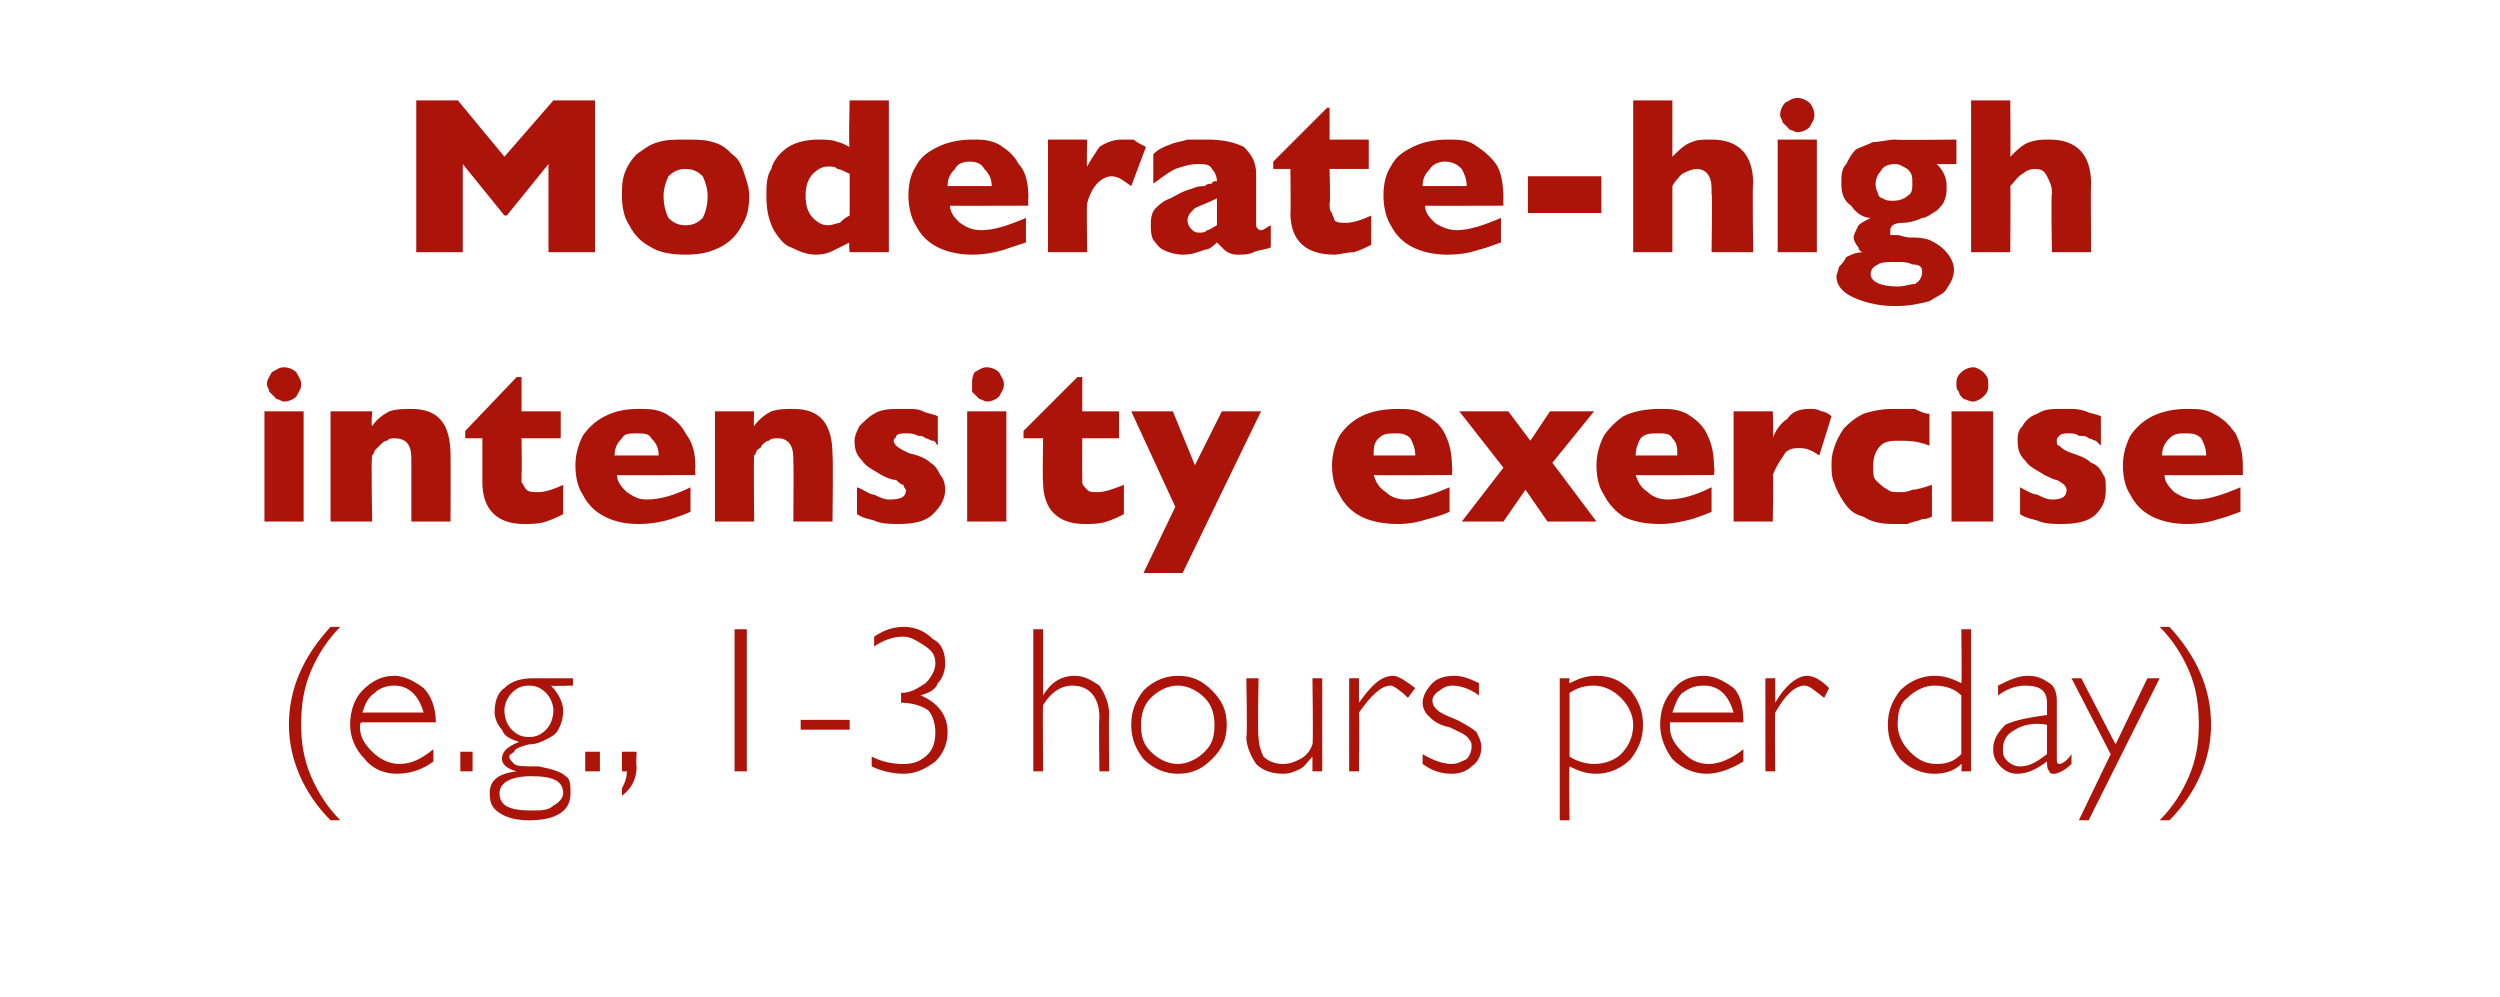
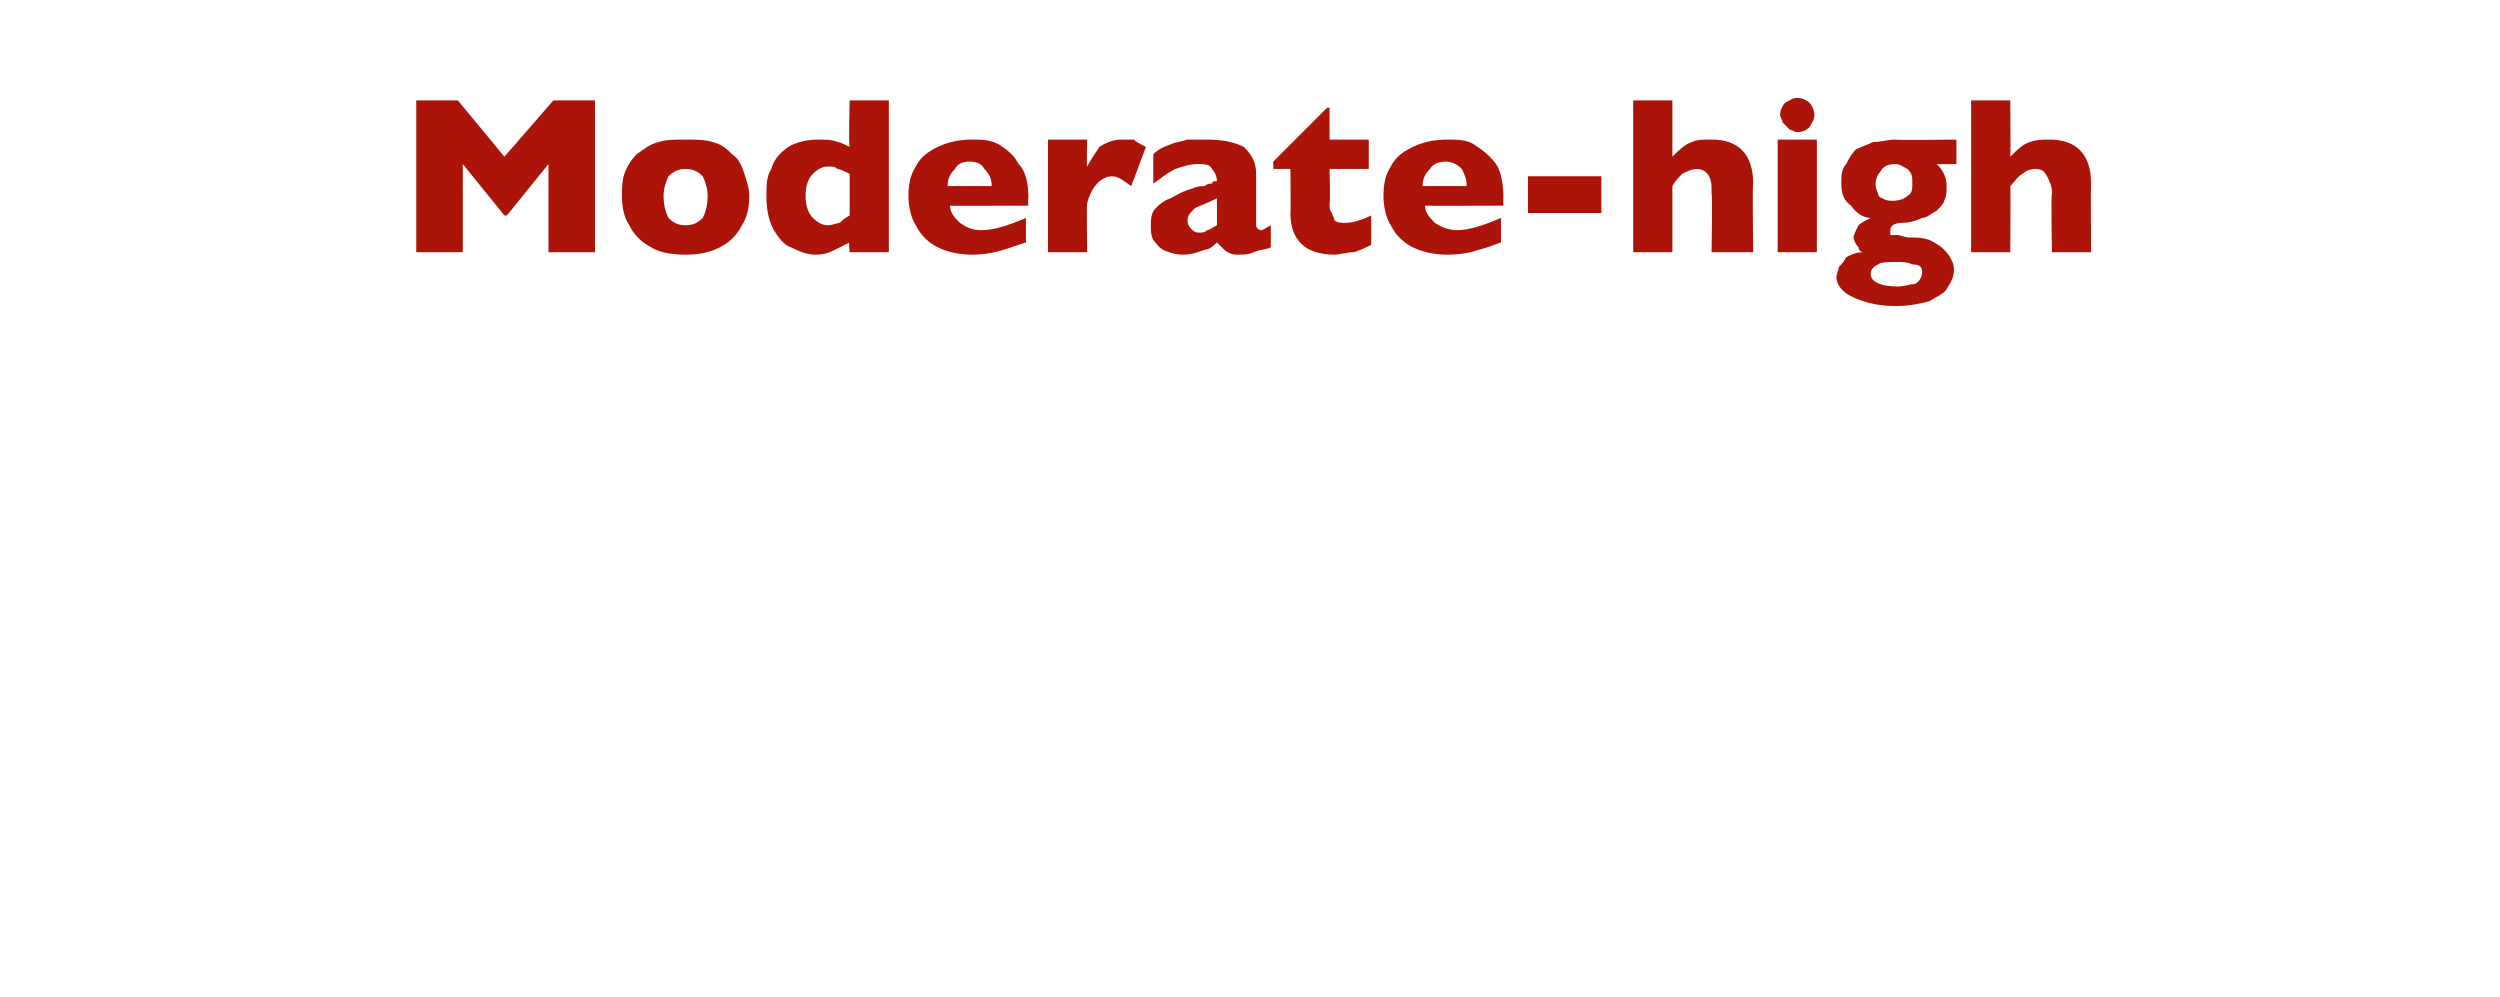
<svg xmlns="http://www.w3.org/2000/svg" version="1.1" width="102.1px" height="40.7px" viewBox="0 -4 102.1 40.7" style="top:-4px">
  <desc>Moderate high intensity exercise (e.g., 1 3 hours per day)</desc>
  <defs />
  <g id="Polygon174447">
-     <path d="M 13.9 21.6 C 13.4 22.1 13 22.7 12.7 23.4 C 12.4 24.1 12.3 24.8 12.3 25.6 C 12.3 26.3 12.4 27 12.7 27.7 C 13 28.4 13.4 29 13.9 29.5 C 13.9 29.5 13.5 29.5 13.5 29.5 C 12.4 28.4 11.8 27 11.8 25.6 C 11.8 24.1 12.4 22.8 13.5 21.6 C 13.5 21.6 13.9 21.6 13.9 21.6 Z M 17.8 25.5 C 17.8 25.5 14.8 25.5 14.8 25.5 C 14.7 25.5 14.7 25.6 14.7 25.7 C 14.7 26.1 14.9 26.4 15.2 26.7 C 15.5 27 15.9 27.2 16.3 27.2 C 16.8 27.2 17.2 27 17.7 26.6 C 17.7 26.6 17.7 27.1 17.7 27.1 C 17.3 27.4 16.8 27.6 16.2 27.6 C 15.7 27.6 15.2 27.4 14.9 27 C 14.5 26.6 14.3 26.1 14.3 25.6 C 14.3 25 14.5 24.5 14.8 24.2 C 15.2 23.8 15.6 23.6 16.1 23.6 C 16.5 23.6 16.9 23.8 17.3 24.1 C 17.6 24.4 17.8 24.9 17.8 25.5 Z M 14.8 25.1 C 14.8 25.1 17.3 25.1 17.3 25.1 C 17.1 24.4 16.7 24 16.1 24 C 15.8 24 15.5 24.1 15.3 24.3 C 15 24.5 14.9 24.8 14.8 25.1 Z M 19.3 26.7 L 19.3 27.5 L 18.8 27.5 L 18.8 26.7 L 19.3 26.7 Z M 23.4 23.7 L 23.4 24 C 23.4 24 22.49 24.03 22.5 24 C 22.8 24.3 23 24.7 23 25 C 23 25.4 22.9 25.6 22.8 25.8 C 22.7 26 22.5 26.1 22.3 26.2 C 22.1 26.3 21.9 26.4 21.6 26.4 C 21.2 26.5 21 26.6 21 26.7 C 20.9 26.8 20.8 26.8 20.8 26.9 C 20.8 27 20.9 27.1 21 27.2 C 21.1 27.3 21.4 27.3 22 27.3 C 22.5 27.4 22.9 27.5 23.1 27.7 C 23.3 27.8 23.3 28.1 23.3 28.4 C 23.3 28.7 23.2 29 22.9 29.2 C 22.6 29.4 22.2 29.5 21.6 29.5 C 21.1 29.5 20.7 29.4 20.4 29.2 C 20.1 29 20 28.8 20 28.4 C 20 27.9 20.3 27.6 21.1 27.5 C 21.1 27.5 21.1 27.5 21.1 27.5 C 20.7 27.4 20.5 27.2 20.5 27 C 20.5 26.7 20.7 26.5 21.2 26.3 C 21.2 26.3 21.2 26.3 21.2 26.3 C 20.9 26.2 20.6 26.1 20.5 25.8 C 20.3 25.6 20.2 25.3 20.2 25.1 C 20.2 24.7 20.3 24.3 20.6 24.1 C 20.9 23.8 21.3 23.7 21.8 23.7 C 21.82 23.7 23.4 23.7 23.4 23.7 Z M 21.6 26.1 C 21.9 26.1 22.1 26 22.3 25.8 C 22.5 25.6 22.6 25.3 22.6 25 C 22.6 24.8 22.5 24.5 22.3 24.3 C 22.1 24.1 21.9 24 21.6 24 C 21.3 24 21.1 24.1 20.9 24.3 C 20.7 24.5 20.6 24.8 20.6 25 C 20.6 25.3 20.7 25.6 20.9 25.8 C 21.1 26 21.3 26.1 21.6 26.1 Z M 20.4 28.4 C 20.4 28.9 20.8 29.1 21.7 29.1 C 22.1 29.1 22.4 29.1 22.6 28.9 C 22.8 28.8 23 28.6 23 28.4 C 23 27.9 22.6 27.7 21.7 27.7 C 20.8 27.7 20.4 28 20.4 28.4 C 20.4 28.4 20.4 28.4 20.4 28.4 Z M 24.5 26.7 L 24.5 27.5 L 23.9 27.5 L 23.9 26.7 L 24.5 26.7 Z M 26 26.7 C 26 26.7 25.97 27.34 26 27.3 C 26 27.8 25.8 28.2 25.4 28.5 C 25.4 28.5 25.4 28.2 25.4 28.2 C 25.5 28 25.6 27.8 25.6 27.5 C 25.6 27.51 25.4 27.5 25.4 27.5 L 25.4 26.7 L 26 26.7 Z M 30.5 21.7 L 30.5 27.5 L 30 27.5 L 30 21.7 L 30.5 21.7 Z M 34.7 25.4 L 34.7 25.8 L 32.7 25.8 L 32.7 25.4 L 34.7 25.4 Z M 36.9 22 C 36.4 22 36 22.2 35.7 22.4 C 35.7 22.4 35.7 22 35.7 22 C 36 21.8 36.4 21.6 36.9 21.6 C 37.4 21.6 37.8 21.8 38.1 22.1 C 38.5 22.3 38.6 22.7 38.6 23.1 C 38.6 23.4 38.5 23.7 38.3 23.9 C 38.2 24.2 37.9 24.3 37.6 24.4 C 37.6 24.4 37.6 24.4 37.6 24.4 C 38.3 24.7 38.7 25.2 38.7 25.9 C 38.7 26.4 38.5 26.8 38.2 27.1 C 37.8 27.4 37.4 27.6 36.9 27.6 C 36.5 27.6 36 27.5 35.6 27.3 C 35.6 27.3 35.6 26.9 35.6 26.9 C 36 27.1 36.4 27.2 36.9 27.2 C 37.3 27.2 37.6 27.1 37.9 26.8 C 38.1 26.6 38.2 26.3 38.2 25.9 C 38.2 25.6 38.1 25.2 37.9 25 C 37.6 24.8 37.2 24.7 36.8 24.7 C 36.8 24.7 36.8 24.3 36.8 24.3 C 37.2 24.3 37.5 24.1 37.8 23.9 C 38 23.7 38.2 23.4 38.2 23.1 C 38.2 22.8 38.1 22.6 37.8 22.4 C 37.5 22.2 37.2 22 36.9 22 C 36.9 22 36.9 22 36.9 22 Z M 42.6 21.7 L 42.6 24.4 C 42.6 24.4 42.6 24.36 42.6 24.4 C 42.9 23.9 43.3 23.6 43.9 23.6 C 44.3 23.6 44.6 23.8 44.9 24 C 45.1 24.3 45.3 24.7 45.3 25.2 C 45.27 25.18 45.3 27.5 45.3 27.5 L 44.9 27.5 C 44.9 27.5 44.87 25.34 44.9 25.3 C 44.9 24.5 44.5 24 43.8 24 C 43.3 24 42.9 24.3 42.6 24.8 C 42.58 24.84 42.6 27.5 42.6 27.5 L 42.2 27.5 L 42.2 21.7 L 42.6 21.7 Z M 48.1 23.6 C 48.7 23.6 49.1 23.8 49.5 24.2 C 49.9 24.6 50.1 25 50.1 25.6 C 50.1 26.2 49.9 26.6 49.5 27 C 49.1 27.4 48.7 27.6 48.1 27.6 C 47.6 27.6 47.1 27.4 46.7 27 C 46.4 26.6 46.2 26.2 46.2 25.6 C 46.2 25 46.4 24.6 46.7 24.2 C 47.1 23.8 47.6 23.6 48.1 23.6 Z M 48.1 27.2 C 48.5 27.2 48.9 27 49.2 26.7 C 49.5 26.4 49.6 26.1 49.6 25.6 C 49.6 25.2 49.5 24.8 49.2 24.5 C 48.9 24.2 48.5 24 48.1 24 C 47.7 24 47.3 24.2 47 24.5 C 46.7 24.8 46.6 25.2 46.6 25.6 C 46.6 26.1 46.7 26.4 47 26.7 C 47.3 27 47.7 27.2 48.1 27.2 Z M 53.6 27.5 L 53.6 26.9 C 53.6 26.9 53.62 26.88 53.6 26.9 C 53.4 27.1 53.3 27.3 53.1 27.4 C 52.9 27.5 52.7 27.6 52.4 27.6 C 52 27.6 51.6 27.5 51.3 27.2 C 51.1 26.9 50.9 26.5 50.9 26.1 C 50.95 26.06 50.9 23.7 50.9 23.7 L 51.4 23.7 C 51.4 23.7 51.35 26.05 51.4 26.1 C 51.4 26.4 51.5 26.7 51.6 26.9 C 51.8 27.1 52.1 27.2 52.4 27.2 C 52.7 27.2 52.9 27.1 53.1 27 C 53.3 26.9 53.5 26.7 53.6 26.4 C 53.64 26.38 53.6 23.7 53.6 23.7 L 54 23.7 L 54 27.5 L 53.6 27.5 Z M 56.9 23.6 C 57.1 23.6 57.4 23.8 57.8 24.1 C 57.8 24.1 57.5 24.5 57.5 24.5 C 57.2 24.2 56.9 24 56.8 24 C 56.4 24 56 24.4 55.5 25.1 C 55.53 25.11 55.5 27.5 55.5 27.5 L 55.1 27.5 L 55.1 23.7 L 55.5 23.7 L 55.5 24.7 C 55.5 24.7 55.55 24.7 55.5 24.7 C 56 24 56.4 23.6 56.9 23.6 C 56.9 23.6 56.9 23.6 56.9 23.6 Z M 59.4 23.6 C 59.7 23.6 60 23.7 60.4 23.9 C 60.4 23.9 60.4 24.4 60.4 24.4 C 60 24.1 59.6 24 59.3 24 C 59.1 24 58.9 24.1 58.8 24.2 C 58.6 24.3 58.5 24.5 58.5 24.6 C 58.5 24.8 58.6 24.9 58.7 25 C 58.8 25.1 59 25.2 59.5 25.4 C 59.9 25.6 60.2 25.8 60.3 25.9 C 60.4 26.1 60.5 26.3 60.5 26.5 C 60.5 26.8 60.4 27.1 60.1 27.3 C 59.9 27.5 59.6 27.6 59.3 27.6 C 58.9 27.6 58.5 27.5 58.1 27.2 C 58.1 27.2 58.1 26.8 58.1 26.8 C 58.6 27.1 59 27.2 59.3 27.2 C 59.5 27.2 59.7 27.1 59.9 27 C 60 26.9 60.1 26.7 60.1 26.5 C 60.1 26.4 60.1 26.3 60 26.2 C 59.9 26 59.6 25.9 59.2 25.7 C 58.7 25.6 58.5 25.4 58.3 25.2 C 58.2 25.1 58.1 24.9 58.1 24.7 C 58.1 24.4 58.3 24.1 58.5 23.9 C 58.7 23.7 59 23.6 59.4 23.6 C 59.4 23.6 59.4 23.6 59.4 23.6 Z M 64.1 23.7 C 64.1 23.7 64.07 23.91 64.1 23.9 C 64.5 23.7 64.8 23.6 65.2 23.6 C 65.8 23.6 66.2 23.8 66.6 24.2 C 66.9 24.6 67.1 25 67.1 25.6 C 67.1 26.2 66.9 26.6 66.6 27 C 66.2 27.4 65.7 27.6 65.2 27.6 C 64.8 27.6 64.5 27.5 64.1 27.3 C 64.07 27.3 64.1 29.5 64.1 29.5 L 63.7 29.5 L 63.7 23.7 L 64.1 23.7 Z M 65.1 24 C 64.7 24 64.4 24.1 64.1 24.3 C 64.1 24.3 64.1 26.9 64.1 26.9 C 64.4 27.1 64.8 27.2 65.1 27.2 C 65.6 27.2 66 27 66.2 26.8 C 66.5 26.5 66.7 26.1 66.7 25.6 C 66.7 25.2 66.5 24.8 66.2 24.5 C 65.9 24.2 65.5 24 65.1 24 C 65.1 24 65.1 24 65.1 24 Z M 71.2 25.5 C 71.2 25.5 68.2 25.5 68.2 25.5 C 68.2 25.5 68.2 25.6 68.2 25.7 C 68.2 26.1 68.4 26.4 68.7 26.7 C 69 27 69.3 27.2 69.8 27.2 C 70.2 27.2 70.7 27 71.2 26.6 C 71.2 26.6 71.2 27.1 71.2 27.1 C 70.7 27.4 70.2 27.6 69.7 27.6 C 69.2 27.6 68.7 27.4 68.3 27 C 68 26.6 67.8 26.1 67.8 25.6 C 67.8 25 68 24.5 68.3 24.2 C 68.6 23.8 69 23.6 69.6 23.6 C 70 23.6 70.4 23.8 70.8 24.1 C 71.1 24.4 71.2 24.9 71.2 25.5 Z M 68.3 25.1 C 68.3 25.1 70.8 25.1 70.8 25.1 C 70.6 24.4 70.2 24 69.6 24 C 69.2 24 69 24.1 68.7 24.3 C 68.5 24.5 68.4 24.8 68.3 25.1 Z M 73.8 23.6 C 74.1 23.6 74.4 23.8 74.7 24.1 C 74.7 24.1 74.5 24.5 74.5 24.5 C 74.1 24.2 73.9 24 73.7 24 C 73.3 24 72.9 24.4 72.5 25.1 C 72.48 25.11 72.5 27.5 72.5 27.5 L 72.1 27.5 L 72.1 23.7 L 72.5 23.7 L 72.5 24.7 C 72.5 24.7 72.49 24.7 72.5 24.7 C 72.9 24 73.4 23.6 73.8 23.6 C 73.8 23.6 73.8 23.6 73.8 23.6 Z M 80.5 21.7 L 80.5 27.5 L 80.1 27.5 C 80.1 27.5 80.13 27.21 80.1 27.2 C 79.8 27.5 79.4 27.6 79 27.6 C 78.5 27.6 78 27.4 77.6 27 C 77.3 26.6 77.1 26.2 77.1 25.6 C 77.1 25 77.3 24.6 77.6 24.2 C 78 23.8 78.5 23.6 79 23.6 C 79.4 23.6 79.7 23.7 80.1 23.9 C 80.13 23.93 80.1 21.7 80.1 21.7 L 80.5 21.7 Z M 79.1 27.2 C 79.5 27.2 79.8 27.1 80.1 26.8 C 80.1 26.8 80.1 24.4 80.1 24.4 C 79.8 24.1 79.4 24 79 24 C 78.6 24 78.2 24.2 77.9 24.5 C 77.6 24.7 77.5 25.1 77.5 25.6 C 77.5 26 77.7 26.4 78 26.7 C 78.3 27 78.6 27.2 79.1 27.2 C 79.1 27.2 79.1 27.2 79.1 27.2 Z M 84.1 27.2 C 84.2 27.2 84.4 27.1 84.6 26.8 C 84.6 26.8 84.6 27.2 84.6 27.2 C 84.3 27.5 84 27.6 83.9 27.6 C 83.8 27.6 83.7 27.6 83.7 27.5 C 83.6 27.4 83.6 27.3 83.6 27.1 C 83.2 27.4 82.8 27.6 82.4 27.6 C 82.1 27.6 81.9 27.5 81.7 27.3 C 81.5 27.1 81.4 26.9 81.4 26.6 C 81.4 26.2 81.6 25.9 81.9 25.6 C 82.3 25.4 82.9 25.3 83.6 25.2 C 83.6 25.2 83.6 24.7 83.6 24.7 C 83.6 24.2 83.3 24 82.7 24 C 82.4 24 82 24.1 81.6 24.4 C 81.6 24.4 81.6 24 81.6 24 C 82 23.8 82.4 23.6 82.8 23.6 C 83.2 23.6 83.4 23.7 83.7 23.9 C 83.9 24 84 24.3 84 24.6 C 84 24.6 84 27 84 27 C 84 27.1 84 27.2 84.1 27.2 C 84.1 27.2 84.1 27.2 84.1 27.2 Z M 82.5 27.3 C 82.9 27.3 83.2 27.1 83.6 26.8 C 83.6 26.8 83.6 25.6 83.6 25.6 C 83.1 25.5 82.6 25.6 82.3 25.8 C 81.9 26 81.8 26.3 81.8 26.6 C 81.8 26.8 81.8 26.9 82 27.1 C 82.1 27.2 82.3 27.3 82.5 27.3 C 82.5 27.3 82.5 27.3 82.5 27.3 Z M 88.2 23.7 L 85.3 29.5 L 84.9 29.5 L 86.2 26.8 L 84.6 23.7 L 85 23.7 L 86.4 26.4 L 87.7 23.7 L 88.2 23.7 Z M 88.2 29.5 C 88.7 29 89.1 28.4 89.4 27.7 C 89.7 27 89.8 26.3 89.8 25.6 C 89.8 24.8 89.7 24.1 89.4 23.4 C 89.1 22.7 88.7 22.1 88.2 21.6 C 88.2 21.6 88.6 21.6 88.6 21.6 C 89.7 22.8 90.3 24.1 90.3 25.6 C 90.3 27 89.7 28.4 88.6 29.5 C 88.6 29.5 88.2 29.5 88.2 29.5 Z " stroke="none" fill="#ac1309" />
-   </g>
+     </g>
  <g id="Polygon174446">
-     <path d="M 12.3 11.7 C 12.3 11.9 12.2 12 12.1 12.2 C 12 12.3 11.8 12.4 11.6 12.4 C 11.5 12.4 11.4 12.3 11.3 12.3 C 11.2 12.2 11.1 12.1 11 12 C 11 11.9 10.9 11.8 10.9 11.7 C 10.9 11.5 11 11.4 11.1 11.2 C 11.3 11.1 11.4 11 11.6 11 C 11.8 11 12 11.1 12.1 11.2 C 12.2 11.4 12.3 11.5 12.3 11.7 Z M 12.4 17.3 L 10.8 17.3 L 10.8 12.8 L 12.4 12.8 L 12.4 17.3 Z M 18.4 17.3 L 16.8 17.3 C 16.8 17.3 16.8 14.85 16.8 14.9 C 16.8 14.6 16.8 14.4 16.7 14.2 C 16.6 14 16.4 13.9 16.1 13.9 C 16 13.9 15.9 13.9 15.8 14 C 15.7 14 15.6 14.1 15.5 14.2 C 15.4 14.3 15.4 14.3 15.3 14.4 C 15.3 14.5 15.2 14.6 15.2 14.6 C 15.15 14.63 15.2 17.3 15.2 17.3 L 13.5 17.3 L 13.5 12.8 L 15.2 12.8 C 15.2 12.8 15.15 13.41 15.2 13.4 C 15.4 13.1 15.7 12.9 15.9 12.8 C 16.2 12.7 16.5 12.7 16.8 12.7 C 17.9 12.7 18.4 13.3 18.4 14.6 C 18.41 14.63 18.4 17.3 18.4 17.3 Z M 23 17 C 22.8 17.1 22.6 17.2 22.3 17.3 C 22 17.4 21.7 17.4 21.4 17.4 C 20.3 17.4 19.7 16.8 19.7 15.7 C 19.7 15.69 19.7 13.9 19.7 13.9 L 19 13.9 L 19 13.6 L 21.1 11.4 L 21.3 11.4 L 21.3 12.8 L 22.9 12.8 L 22.9 13.9 L 21.3 13.9 C 21.3 13.9 21.32 15.33 21.3 15.3 C 21.3 15.5 21.3 15.6 21.3 15.7 C 21.4 15.8 21.4 15.9 21.5 16 C 21.6 16.1 21.8 16.1 22 16.1 C 22.2 16.1 22.6 16 23 15.8 C 23 15.8 23 17 23 17 Z M 28.4 15.4 C 28.4 15.4 25.15 15.42 25.2 15.4 C 25.2 15.7 25.4 15.9 25.6 16.1 C 25.9 16.3 26.1 16.4 26.4 16.4 C 27 16.4 27.6 16.2 28.2 15.9 C 28.2 15.9 28.2 16.9 28.2 16.9 C 28 17 27.7 17.1 27.4 17.2 C 27.1 17.3 26.6 17.4 26.1 17.4 C 25.5 17.4 25.1 17.3 24.7 17.1 C 24.3 16.9 24 16.6 23.8 16.2 C 23.6 15.9 23.5 15.5 23.5 15 C 23.5 14.6 23.6 14.2 23.8 13.8 C 24 13.5 24.3 13.2 24.7 13 C 25.1 12.8 25.5 12.7 26.1 12.7 C 26.5 12.7 26.8 12.7 27.2 12.9 C 27.5 13.1 27.8 13.3 28 13.7 C 28.3 14.1 28.4 14.5 28.4 15.1 C 28.37 15.1 28.4 15.4 28.4 15.4 Z M 26.9 14.6 C 26.9 14.3 26.8 14.1 26.6 13.9 C 26.5 13.7 26.3 13.7 26 13.7 C 25.7 13.7 25.5 13.7 25.4 13.9 C 25.2 14.1 25.1 14.3 25.1 14.6 C 25.1 14.6 26.9 14.6 26.9 14.6 Z M 34 17.3 L 32.4 17.3 C 32.4 17.3 32.42 14.85 32.4 14.9 C 32.4 14.6 32.4 14.4 32.3 14.2 C 32.2 14 32 13.9 31.8 13.9 C 31.6 13.9 31.5 13.9 31.4 14 C 31.3 14 31.2 14.1 31.1 14.2 C 31.1 14.3 31 14.3 30.9 14.4 C 30.9 14.5 30.8 14.6 30.8 14.6 C 30.77 14.63 30.8 17.3 30.8 17.3 L 29.2 17.3 L 29.2 12.8 L 30.8 12.8 C 30.8 12.8 30.77 13.41 30.8 13.4 C 31 13.1 31.3 12.9 31.5 12.8 C 31.8 12.7 32.1 12.7 32.4 12.7 C 33.5 12.7 34 13.3 34 14.6 C 34.03 14.63 34 17.3 34 17.3 Z M 38.6 16 C 38.6 16.4 38.4 16.7 38.1 17 C 37.8 17.3 37.3 17.4 36.7 17.4 C 36.4 17.4 36.1 17.4 35.8 17.3 C 35.6 17.2 35.3 17.2 35 17 C 35 17 35 15.9 35 15.9 C 35.3 16 35.5 16.2 35.7 16.2 C 35.9 16.3 36.1 16.4 36.3 16.4 C 36.8 16.4 37 16.3 37 16 C 37 16 36.9 15.9 36.9 15.8 C 36.8 15.8 36.7 15.7 36.6 15.6 C 36.4 15.6 36.2 15.5 36 15.4 C 35.7 15.2 35.4 15.1 35.2 14.8 C 35 14.6 34.9 14.4 34.9 14 C 34.9 13.8 35 13.6 35.1 13.4 C 35.3 13.2 35.5 13 35.7 12.9 C 36 12.7 36.4 12.7 36.8 12.7 C 36.9 12.7 37 12.7 37.1 12.7 C 37.3 12.7 37.5 12.7 37.7 12.8 C 37.9 12.9 38.1 12.9 38.3 13 C 38.3 13 38.3 14.2 38.3 14.2 C 38.2 14.1 38.2 14 38.1 14 C 38 14 37.9 13.9 37.8 13.9 C 37.7 13.8 37.6 13.8 37.5 13.8 C 37.3 13.7 37.2 13.7 37 13.7 C 36.8 13.7 36.7 13.7 36.6 13.8 C 36.6 13.9 36.5 13.9 36.5 14 C 36.5 14.1 36.6 14.2 36.6 14.2 C 36.7 14.3 36.9 14.4 37.1 14.5 C 37.5 14.6 37.8 14.7 38 14.9 C 38.2 15 38.3 15.2 38.4 15.4 C 38.5 15.5 38.6 15.7 38.6 16 Z M 41 11.7 C 41 11.9 40.9 12 40.8 12.2 C 40.7 12.3 40.5 12.4 40.3 12.4 C 40.2 12.4 40.1 12.3 40 12.3 C 39.9 12.2 39.8 12.1 39.7 12 C 39.7 11.9 39.7 11.8 39.7 11.7 C 39.7 11.5 39.7 11.4 39.8 11.2 C 40 11.1 40.1 11 40.3 11 C 40.5 11 40.7 11.1 40.8 11.2 C 40.9 11.4 41 11.5 41 11.7 Z M 41.1 17.3 L 39.5 17.3 L 39.5 12.8 L 41.1 12.8 L 41.1 17.3 Z M 45.9 17 C 45.7 17.1 45.5 17.2 45.2 17.3 C 44.9 17.4 44.6 17.4 44.3 17.4 C 43.2 17.4 42.6 16.8 42.6 15.7 C 42.57 15.69 42.6 13.9 42.6 13.9 L 41.8 13.9 L 41.8 13.6 L 44 11.4 L 44.2 11.4 L 44.2 12.8 L 45.7 12.8 L 45.7 13.9 L 44.2 13.9 C 44.2 13.9 44.19 15.33 44.2 15.3 C 44.2 15.5 44.2 15.6 44.2 15.7 C 44.2 15.8 44.3 15.9 44.4 16 C 44.5 16.1 44.6 16.1 44.8 16.1 C 45.1 16.1 45.4 16 45.9 15.8 C 45.9 15.8 45.9 17 45.9 17 Z M 51.5 12.8 L 48.3 19.4 L 46.7 19.4 L 48 16.7 L 46.2 12.8 L 47.9 12.8 L 48.8 15 L 49.9 12.8 L 51.5 12.8 Z M 59.3 15.4 C 59.3 15.4 56.1 15.42 56.1 15.4 C 56.2 15.7 56.3 15.9 56.6 16.1 C 56.8 16.3 57.1 16.4 57.4 16.4 C 57.9 16.4 58.5 16.2 59.2 15.9 C 59.2 15.9 59.2 16.9 59.2 16.9 C 59 17 58.7 17.1 58.3 17.2 C 58 17.3 57.6 17.4 57.1 17.4 C 56.5 17.4 56 17.3 55.6 17.1 C 55.2 16.9 54.9 16.6 54.7 16.2 C 54.5 15.9 54.4 15.5 54.4 15 C 54.4 14.6 54.5 14.2 54.7 13.8 C 54.9 13.5 55.2 13.2 55.6 13 C 56 12.8 56.5 12.7 57.1 12.7 C 57.4 12.7 57.8 12.7 58.1 12.9 C 58.5 13.1 58.8 13.3 59 13.7 C 59.2 14.1 59.3 14.5 59.3 15.1 C 59.32 15.1 59.3 15.4 59.3 15.4 Z M 57.8 14.6 C 57.8 14.3 57.7 14.1 57.6 13.9 C 57.4 13.7 57.2 13.7 57 13.7 C 56.7 13.7 56.5 13.7 56.3 13.9 C 56.1 14.1 56.1 14.3 56.1 14.6 C 56.1 14.6 57.8 14.6 57.8 14.6 Z M 65.2 17.3 L 63.2 17.3 L 62.3 16 L 61.4 17.3 L 59.7 17.3 L 61.4 15.1 L 59.6 12.8 L 61.6 12.8 L 62.5 14 L 63.3 12.8 L 65.1 12.8 L 63.4 14.9 L 65.2 17.3 Z M 70 15.4 C 70 15.4 66.83 15.42 66.8 15.4 C 66.9 15.7 67 15.9 67.3 16.1 C 67.5 16.3 67.8 16.4 68.1 16.4 C 68.7 16.4 69.3 16.2 69.9 15.9 C 69.9 15.9 69.9 16.9 69.9 16.9 C 69.7 17 69.4 17.1 69.1 17.2 C 68.7 17.3 68.3 17.4 67.8 17.4 C 67.2 17.4 66.7 17.3 66.3 17.1 C 66 16.9 65.7 16.6 65.5 16.2 C 65.3 15.9 65.2 15.5 65.2 15 C 65.2 14.6 65.3 14.2 65.5 13.8 C 65.7 13.5 66 13.2 66.3 13 C 66.7 12.8 67.2 12.7 67.8 12.7 C 68.2 12.7 68.5 12.7 68.9 12.9 C 69.2 13.1 69.5 13.3 69.7 13.7 C 69.9 14.1 70 14.5 70 15.1 C 70.04 15.1 70 15.4 70 15.4 Z M 68.5 14.6 C 68.5 14.3 68.5 14.1 68.3 13.9 C 68.2 13.7 68 13.7 67.7 13.7 C 67.4 13.7 67.2 13.7 67 13.9 C 66.9 14.1 66.8 14.3 66.8 14.6 C 66.8 14.6 68.5 14.6 68.5 14.6 Z M 74.8 13 C 74.8 13 74.3 14.6 74.3 14.6 C 74 14.4 73.8 14.3 73.5 14.3 C 73.3 14.3 73.1 14.3 72.9 14.5 C 72.8 14.7 72.6 14.9 72.4 15.4 C 72.44 15.35 72.4 17.3 72.4 17.3 L 70.8 17.3 L 70.8 12.8 L 72.4 12.8 C 72.4 12.8 72.44 13.85 72.4 13.9 C 72.5 13.6 72.7 13.3 73 13.1 C 73.2 12.8 73.5 12.7 73.9 12.7 C 74.1 12.7 74.2 12.7 74.4 12.8 C 74.5 12.8 74.7 12.9 74.8 13 Z M 78.9 17.1 C 78.7 17.2 78.6 17.2 78.5 17.2 C 78.3 17.3 78.1 17.3 77.9 17.4 C 77.8 17.4 77.6 17.4 77.3 17.4 C 76.8 17.4 76.4 17.3 76.1 17.1 C 75.7 17 75.5 16.8 75.3 16.5 C 75.1 16.2 75 16 74.9 15.7 C 74.8 15.5 74.8 15.2 74.8 15 C 74.8 14.8 74.8 14.6 74.9 14.3 C 75 14 75.1 13.8 75.3 13.5 C 75.5 13.3 75.7 13.1 76.1 12.9 C 76.4 12.8 76.8 12.7 77.3 12.7 C 77.7 12.7 77.9 12.7 78.2 12.7 C 78.4 12.8 78.6 12.9 78.8 12.9 C 78.8 12.9 78.8 14.2 78.8 14.2 C 78.3 14 77.9 14 77.6 14 C 77.3 14 77 14 76.8 14.2 C 76.6 14.4 76.5 14.7 76.5 15 C 76.5 15.3 76.5 15.5 76.6 15.6 C 76.8 15.8 76.9 15.9 77.1 16 C 77.2 16.1 77.4 16.1 77.6 16.1 C 77.7 16.1 77.9 16.1 78.1 16 C 78.3 16 78.6 15.9 78.9 15.8 C 78.9 15.8 78.9 17.1 78.9 17.1 Z M 81.2 11.7 C 81.2 11.9 81.2 12 81 12.2 C 80.9 12.3 80.7 12.4 80.6 12.4 C 80.4 12.4 80.3 12.3 80.2 12.3 C 80.1 12.2 80 12.1 80 12 C 79.9 11.9 79.9 11.8 79.9 11.7 C 79.9 11.5 79.9 11.4 80.1 11.2 C 80.2 11.1 80.4 11 80.6 11 C 80.7 11 80.9 11.1 81 11.2 C 81.2 11.4 81.2 11.5 81.2 11.7 Z M 81.4 17.3 L 79.7 17.3 L 79.7 12.8 L 81.4 12.8 L 81.4 17.3 Z M 86 16 C 86 16.4 85.9 16.7 85.6 17 C 85.3 17.3 84.8 17.4 84.2 17.4 C 83.9 17.4 83.6 17.4 83.3 17.3 C 83.1 17.2 82.8 17.2 82.5 17 C 82.5 17 82.5 15.9 82.5 15.9 C 82.7 16 83 16.2 83.2 16.2 C 83.4 16.3 83.6 16.4 83.8 16.4 C 84.2 16.4 84.4 16.3 84.4 16 C 84.4 16 84.4 15.9 84.3 15.8 C 84.3 15.8 84.2 15.7 84 15.6 C 83.9 15.6 83.7 15.5 83.5 15.4 C 83.2 15.2 82.9 15.1 82.7 14.8 C 82.5 14.6 82.4 14.4 82.4 14 C 82.4 13.8 82.4 13.6 82.6 13.4 C 82.7 13.2 82.9 13 83.2 12.9 C 83.5 12.7 83.8 12.7 84.2 12.7 C 84.3 12.7 84.5 12.7 84.6 12.7 C 84.7 12.7 84.9 12.7 85.2 12.8 C 85.4 12.9 85.6 12.9 85.8 13 C 85.8 13 85.8 14.2 85.8 14.2 C 85.7 14.1 85.6 14 85.6 14 C 85.5 14 85.4 13.9 85.3 13.9 C 85.2 13.8 85.1 13.8 84.9 13.8 C 84.8 13.7 84.6 13.7 84.5 13.7 C 84.3 13.7 84.2 13.7 84.1 13.8 C 84 13.9 84 13.9 84 14 C 84 14.1 84 14.2 84.1 14.2 C 84.2 14.3 84.3 14.4 84.6 14.5 C 84.9 14.6 85.2 14.7 85.4 14.9 C 85.7 15 85.8 15.2 85.9 15.4 C 86 15.5 86 15.7 86 16 Z M 91.6 15.4 C 91.6 15.4 88.38 15.42 88.4 15.4 C 88.4 15.7 88.6 15.9 88.8 16.1 C 89.1 16.3 89.4 16.4 89.7 16.4 C 90.2 16.4 90.8 16.2 91.5 15.9 C 91.5 15.9 91.5 16.9 91.5 16.9 C 91.2 17 91 17.1 90.6 17.2 C 90.3 17.3 89.9 17.4 89.3 17.4 C 88.8 17.4 88.3 17.3 87.9 17.1 C 87.5 16.9 87.2 16.6 87 16.2 C 86.8 15.9 86.7 15.5 86.7 15 C 86.7 14.6 86.8 14.2 87 13.8 C 87.2 13.5 87.5 13.2 87.9 13 C 88.3 12.8 88.8 12.7 89.3 12.7 C 89.7 12.7 90.1 12.7 90.4 12.9 C 90.8 13.1 91 13.3 91.3 13.7 C 91.5 14.1 91.6 14.5 91.6 15.1 C 91.59 15.1 91.6 15.4 91.6 15.4 Z M 90.1 14.6 C 90.1 14.3 90 14.1 89.9 13.9 C 89.7 13.7 89.5 13.7 89.2 13.7 C 89 13.7 88.8 13.7 88.6 13.9 C 88.4 14.1 88.3 14.3 88.3 14.6 C 88.3 14.6 90.1 14.6 90.1 14.6 Z " stroke="none" fill="#ac1309" />
-   </g>
+     </g>
  <g id="Polygon174445">
    <path d="M 24.3 6.3 L 22.4 6.3 L 22.4 2.7 L 20.7 4.8 L 20.6 4.8 L 18.9 2.7 L 18.9 6.3 L 17 6.3 L 17 0.1 L 18.7 0.1 L 20.6 2.4 L 22.6 0.1 L 24.3 0.1 L 24.3 6.3 Z M 30.6 4 C 30.6 4.5 30.5 4.9 30.3 5.2 C 30.1 5.6 29.8 5.9 29.4 6.1 C 29 6.3 28.6 6.4 28 6.4 C 27.4 6.4 26.9 6.3 26.6 6.1 C 26.2 5.9 25.9 5.6 25.7 5.2 C 25.5 4.9 25.4 4.5 25.4 4 C 25.4 3.7 25.4 3.4 25.5 3.1 C 25.6 2.8 25.8 2.5 26 2.3 C 26.3 2.1 26.5 1.9 26.9 1.8 C 27.2 1.7 27.6 1.7 28 1.7 C 28.4 1.7 28.8 1.7 29.1 1.8 C 29.5 1.9 29.7 2.1 29.9 2.3 C 30.2 2.5 30.3 2.8 30.4 3.1 C 30.5 3.4 30.6 3.7 30.6 4 Z M 28.9 4 C 28.9 3.7 28.8 3.4 28.7 3.2 C 28.5 3 28.3 2.9 28 2.9 C 27.7 2.9 27.5 3 27.3 3.2 C 27.2 3.4 27.1 3.7 27.1 4 C 27.1 4.4 27.2 4.7 27.3 4.9 C 27.5 5.1 27.7 5.2 28 5.2 C 28.3 5.2 28.5 5.1 28.7 4.9 C 28.8 4.7 28.9 4.4 28.9 4 Z M 36.3 6.3 L 34.7 6.3 C 34.7 6.3 34.65 5.89 34.7 5.9 C 34.5 6 34.3 6.1 34.1 6.2 C 33.9 6.3 33.7 6.4 33.3 6.4 C 33 6.4 32.7 6.3 32.3 6.1 C 32 6 31.8 5.7 31.6 5.4 C 31.4 5 31.3 4.6 31.3 4 C 31.3 3.6 31.3 3.2 31.5 2.9 C 31.6 2.5 31.9 2.2 32.2 2 C 32.5 1.8 33 1.7 33.4 1.7 C 33.7 1.7 34 1.7 34.2 1.8 C 34.3 1.8 34.5 1.9 34.7 2 C 34.65 2 34.7 0.1 34.7 0.1 L 36.3 0.1 L 36.3 6.3 Z M 34.7 4.8 C 34.7 4.8 34.7 3.1 34.7 3.1 C 34.5 3 34.3 2.9 34.2 2.9 C 34.1 2.8 34 2.8 33.8 2.8 C 33.6 2.8 33.4 2.9 33.2 3.1 C 33 3.3 32.9 3.6 32.9 4 C 32.9 4.4 33 4.7 33.2 4.9 C 33.4 5.1 33.6 5.2 33.8 5.2 C 34 5.2 34.2 5.1 34.3 5.1 C 34.4 5 34.5 4.9 34.7 4.8 Z M 42 4.4 C 42 4.4 38.76 4.41 38.8 4.4 C 38.8 4.7 39 4.9 39.2 5.1 C 39.5 5.3 39.7 5.4 40.1 5.4 C 40.6 5.4 41.2 5.2 41.9 4.9 C 41.9 4.9 41.9 5.9 41.9 5.9 C 41.6 6 41.3 6.1 41 6.2 C 40.7 6.3 40.2 6.4 39.7 6.4 C 39.2 6.4 38.7 6.3 38.3 6.1 C 37.9 5.9 37.6 5.6 37.4 5.2 C 37.2 4.9 37.1 4.4 37.1 4 C 37.1 3.5 37.2 3.1 37.4 2.8 C 37.6 2.4 37.9 2.2 38.3 2 C 38.7 1.8 39.2 1.7 39.7 1.7 C 40.1 1.7 40.4 1.7 40.8 1.9 C 41.1 2.1 41.4 2.3 41.6 2.7 C 41.9 3 42 3.5 42 4.1 C 41.97 4.08 42 4.4 42 4.4 Z M 40.5 3.6 C 40.5 3.3 40.4 3.1 40.2 2.9 C 40.1 2.7 39.9 2.6 39.6 2.6 C 39.3 2.6 39.1 2.7 39 2.9 C 38.8 3.1 38.7 3.3 38.7 3.6 C 38.7 3.6 40.5 3.6 40.5 3.6 Z M 46.8 2 C 46.8 2 46.2 3.6 46.2 3.6 C 45.9 3.4 45.7 3.2 45.4 3.2 C 45.2 3.2 45 3.3 44.8 3.5 C 44.7 3.6 44.5 3.9 44.4 4.3 C 44.37 4.33 44.4 6.3 44.4 6.3 L 42.8 6.3 L 42.8 1.7 L 44.4 1.7 C 44.4 1.7 44.37 2.84 44.4 2.8 C 44.5 2.6 44.7 2.3 44.9 2 C 45.2 1.8 45.5 1.7 45.8 1.7 C 46 1.7 46.2 1.7 46.3 1.7 C 46.4 1.8 46.6 1.9 46.8 2 Z M 51.9 6.1 C 51.7 6.2 51.4 6.2 51.2 6.3 C 51 6.4 50.8 6.4 50.5 6.4 C 50.3 6.4 50.1 6.3 50 6.2 C 49.9 6.1 49.8 6 49.7 5.9 C 49.6 6 49.4 6.2 49.2 6.2 C 48.9 6.3 48.7 6.4 48.3 6.4 C 48 6.4 47.7 6.3 47.5 6.2 C 47.3 6.1 47.2 5.9 47.1 5.8 C 47 5.6 47 5.4 47 5.2 C 47 5 47 4.7 47.2 4.5 C 47.3 4.4 47.5 4.2 47.8 4.1 C 48 4 48.3 3.8 48.7 3.7 C 48.9 3.6 49.1 3.6 49.2 3.6 C 49.3 3.5 49.4 3.5 49.5 3.5 C 49.5 3.4 49.6 3.4 49.7 3.4 C 49.7 3.2 49.6 3 49.5 2.9 C 49.4 2.7 49.2 2.7 48.9 2.7 C 48.6 2.7 48.3 2.8 48 2.9 C 47.6 3.1 47.4 3.3 47.1 3.5 C 47.1 3.5 47.1 2.3 47.1 2.3 C 47.3 2.1 47.5 2 47.8 1.9 C 48 1.8 48.2 1.8 48.5 1.7 C 48.8 1.7 49 1.7 49.3 1.7 C 49.9 1.7 50.4 1.8 50.8 2 C 51.1 2.3 51.3 2.6 51.3 3.1 C 51.3 3.1 51.3 4.9 51.3 4.9 C 51.3 5 51.3 5.1 51.3 5.2 C 51.3 5.3 51.4 5.4 51.5 5.4 C 51.6 5.4 51.7 5.3 51.9 5.2 C 51.9 5.2 51.9 6.1 51.9 6.1 Z M 49.7 5.2 C 49.7 5.2 49.7 4.1 49.7 4.1 C 49.3 4.3 49 4.4 48.8 4.5 C 48.6 4.7 48.5 4.8 48.5 5 C 48.5 5.2 48.6 5.3 48.7 5.4 C 48.8 5.5 48.9 5.5 49 5.5 C 49.1 5.5 49.2 5.5 49.3 5.4 C 49.4 5.4 49.5 5.3 49.7 5.2 Z M 56 6 C 55.8 6.1 55.6 6.2 55.3 6.3 C 55 6.3 54.7 6.4 54.5 6.4 C 53.3 6.4 52.7 5.8 52.7 4.7 C 52.72 4.68 52.7 2.9 52.7 2.9 L 52 2.9 L 52 2.6 L 54.2 0.4 L 54.3 0.4 L 54.3 1.7 L 55.9 1.7 L 55.9 2.9 L 54.3 2.9 C 54.3 2.9 54.34 4.32 54.3 4.3 C 54.3 4.5 54.3 4.6 54.4 4.7 C 54.4 4.8 54.5 4.9 54.5 5 C 54.6 5.1 54.8 5.1 55 5.1 C 55.2 5.1 55.6 5 56 4.8 C 56 4.8 56 6 56 6 Z M 61.4 4.4 C 61.4 4.4 58.18 4.41 58.2 4.4 C 58.2 4.7 58.4 4.9 58.6 5.1 C 58.9 5.3 59.2 5.4 59.5 5.4 C 60 5.4 60.6 5.2 61.3 4.9 C 61.3 4.9 61.3 5.9 61.3 5.9 C 61 6 60.8 6.1 60.4 6.2 C 60.1 6.3 59.7 6.4 59.1 6.4 C 58.6 6.4 58.1 6.3 57.7 6.1 C 57.3 5.9 57 5.6 56.8 5.2 C 56.6 4.9 56.5 4.4 56.5 4 C 56.5 3.5 56.6 3.1 56.8 2.8 C 57 2.4 57.3 2.2 57.7 2 C 58.1 1.8 58.6 1.7 59.1 1.7 C 59.5 1.7 59.9 1.7 60.2 1.9 C 60.5 2.1 60.8 2.3 61.1 2.7 C 61.3 3 61.4 3.5 61.4 4.1 C 61.39 4.08 61.4 4.4 61.4 4.4 Z M 59.9 3.6 C 59.9 3.3 59.8 3.1 59.7 2.9 C 59.5 2.7 59.3 2.6 59 2.6 C 58.8 2.6 58.5 2.7 58.4 2.9 C 58.2 3.1 58.1 3.3 58.1 3.6 C 58.1 3.6 59.9 3.6 59.9 3.6 Z M 65.4 4.7 L 62.4 4.7 L 62.4 3.2 L 65.4 3.2 L 65.4 4.7 Z M 71.6 6.3 L 69.9 6.3 C 69.9 6.3 69.94 3.93 69.9 3.9 C 69.9 3.9 69.9 3.9 69.9 3.9 C 69.9 3.9 69.9 3.8 69.9 3.8 C 69.9 3.6 69.9 3.4 69.8 3.2 C 69.7 3 69.5 2.9 69.3 2.9 C 69.1 2.9 68.9 3 68.7 3.1 C 68.6 3.2 68.4 3.4 68.3 3.6 C 68.3 3.62 68.3 6.3 68.3 6.3 L 66.7 6.3 L 66.7 0.1 L 68.3 0.1 C 68.3 0.1 68.3 2.39 68.3 2.4 C 68.6 2.1 68.8 1.9 69.1 1.8 C 69.3 1.7 69.6 1.7 69.9 1.7 C 71 1.7 71.6 2.3 71.6 3.5 C 71.56 3.5 71.6 6.3 71.6 6.3 Z M 74.1 0.7 C 74.1 0.9 74 1 73.9 1.2 C 73.8 1.3 73.6 1.4 73.4 1.4 C 73.3 1.4 73.2 1.3 73.1 1.3 C 73 1.2 72.9 1.1 72.8 1 C 72.8 0.9 72.7 0.8 72.7 0.7 C 72.7 0.5 72.8 0.3 72.9 0.2 C 73.1 0.1 73.2 0 73.4 0 C 73.6 0 73.8 0.1 73.9 0.2 C 74 0.3 74.1 0.5 74.1 0.7 Z M 74.2 6.3 L 72.6 6.3 L 72.6 1.7 L 74.2 1.7 L 74.2 6.3 Z M 79.9 2.7 C 79.9 2.7 79.13 2.71 79.1 2.7 C 79.4 3 79.5 3.3 79.5 3.6 C 79.5 3.8 79.5 4 79.4 4.2 C 79.4 4.3 79.2 4.5 79.1 4.6 C 78.9 4.7 78.7 4.9 78.5 4.9 C 78.3 5 78 5.1 77.7 5.1 C 77.4 5.1 77.2 5.2 77.2 5.4 C 77.2 5.5 77.2 5.5 77.2 5.6 C 77.3 5.6 77.4 5.6 77.5 5.6 C 77.6 5.6 77.8 5.7 78 5.7 C 78.3 5.7 78.5 5.7 78.8 5.8 C 79 5.9 79.2 6 79.4 6.2 C 79.6 6.4 79.8 6.7 79.8 7 C 79.8 7.3 79.7 7.5 79.5 7.8 C 79.4 8 79.1 8.1 78.8 8.3 C 78.4 8.4 78 8.5 77.4 8.5 C 76.6 8.5 76 8.3 75.6 8.1 C 75.2 7.9 75 7.6 75 7.3 C 75 7.2 75.1 7 75.1 6.9 C 75.2 6.8 75.3 6.7 75.4 6.5 C 75.6 6.4 75.8 6.3 76.1 6.3 C 76 6.3 75.9 6.2 75.9 6.1 C 75.8 6 75.7 5.8 75.7 5.7 C 75.7 5.6 75.8 5.4 75.9 5.2 C 76 5.1 76.2 5 76.4 4.9 C 76.1 4.9 75.8 4.7 75.6 4.4 C 75.3 4.2 75.2 3.9 75.2 3.5 C 75.2 3.2 75.2 2.9 75.4 2.7 C 75.5 2.5 75.6 2.3 75.8 2.1 C 76 2 76.3 1.9 76.5 1.8 C 76.8 1.8 77.1 1.7 77.4 1.7 C 77.42 1.73 79.9 1.7 79.9 1.7 L 79.9 2.7 Z M 78.1 3.5 C 78.1 3.2 78.1 3.1 77.9 2.9 C 77.7 2.8 77.6 2.7 77.4 2.7 C 77.1 2.7 76.9 2.8 76.8 3 C 76.7 3.1 76.6 3.3 76.6 3.5 C 76.6 3.6 76.6 3.7 76.7 3.9 C 76.7 4 76.8 4.1 76.9 4.1 C 77 4.2 77.2 4.2 77.3 4.2 C 77.6 4.2 77.8 4.1 77.9 4 C 78.1 3.9 78.1 3.7 78.1 3.5 Z M 78.5 7.1 C 78.5 6.9 78.4 6.8 78.1 6.8 C 77.9 6.7 77.7 6.7 77.5 6.7 C 77.1 6.7 76.8 6.7 76.7 6.8 C 76.5 6.9 76.4 7 76.4 7.2 C 76.4 7.5 76.8 7.7 77.5 7.7 C 77.8 7.7 78 7.6 78.2 7.6 C 78.4 7.5 78.5 7.3 78.5 7.1 Z M 85.4 6.3 L 83.8 6.3 C 83.8 6.3 83.76 3.93 83.8 3.9 C 83.8 3.9 83.8 3.9 83.8 3.9 C 83.8 3.9 83.8 3.8 83.8 3.8 C 83.8 3.6 83.7 3.4 83.6 3.2 C 83.5 3 83.4 2.9 83.1 2.9 C 82.9 2.9 82.7 3 82.6 3.1 C 82.4 3.2 82.3 3.4 82.1 3.6 C 82.12 3.62 82.1 6.3 82.1 6.3 L 80.5 6.3 L 80.5 0.1 L 82.1 0.1 C 82.1 0.1 82.12 2.39 82.1 2.4 C 82.4 2.1 82.6 1.9 82.9 1.8 C 83.2 1.7 83.4 1.7 83.7 1.7 C 84.8 1.7 85.4 2.3 85.4 3.5 C 85.38 3.5 85.4 6.3 85.4 6.3 Z " stroke="none" fill="#ac1309" />
  </g>
</svg>